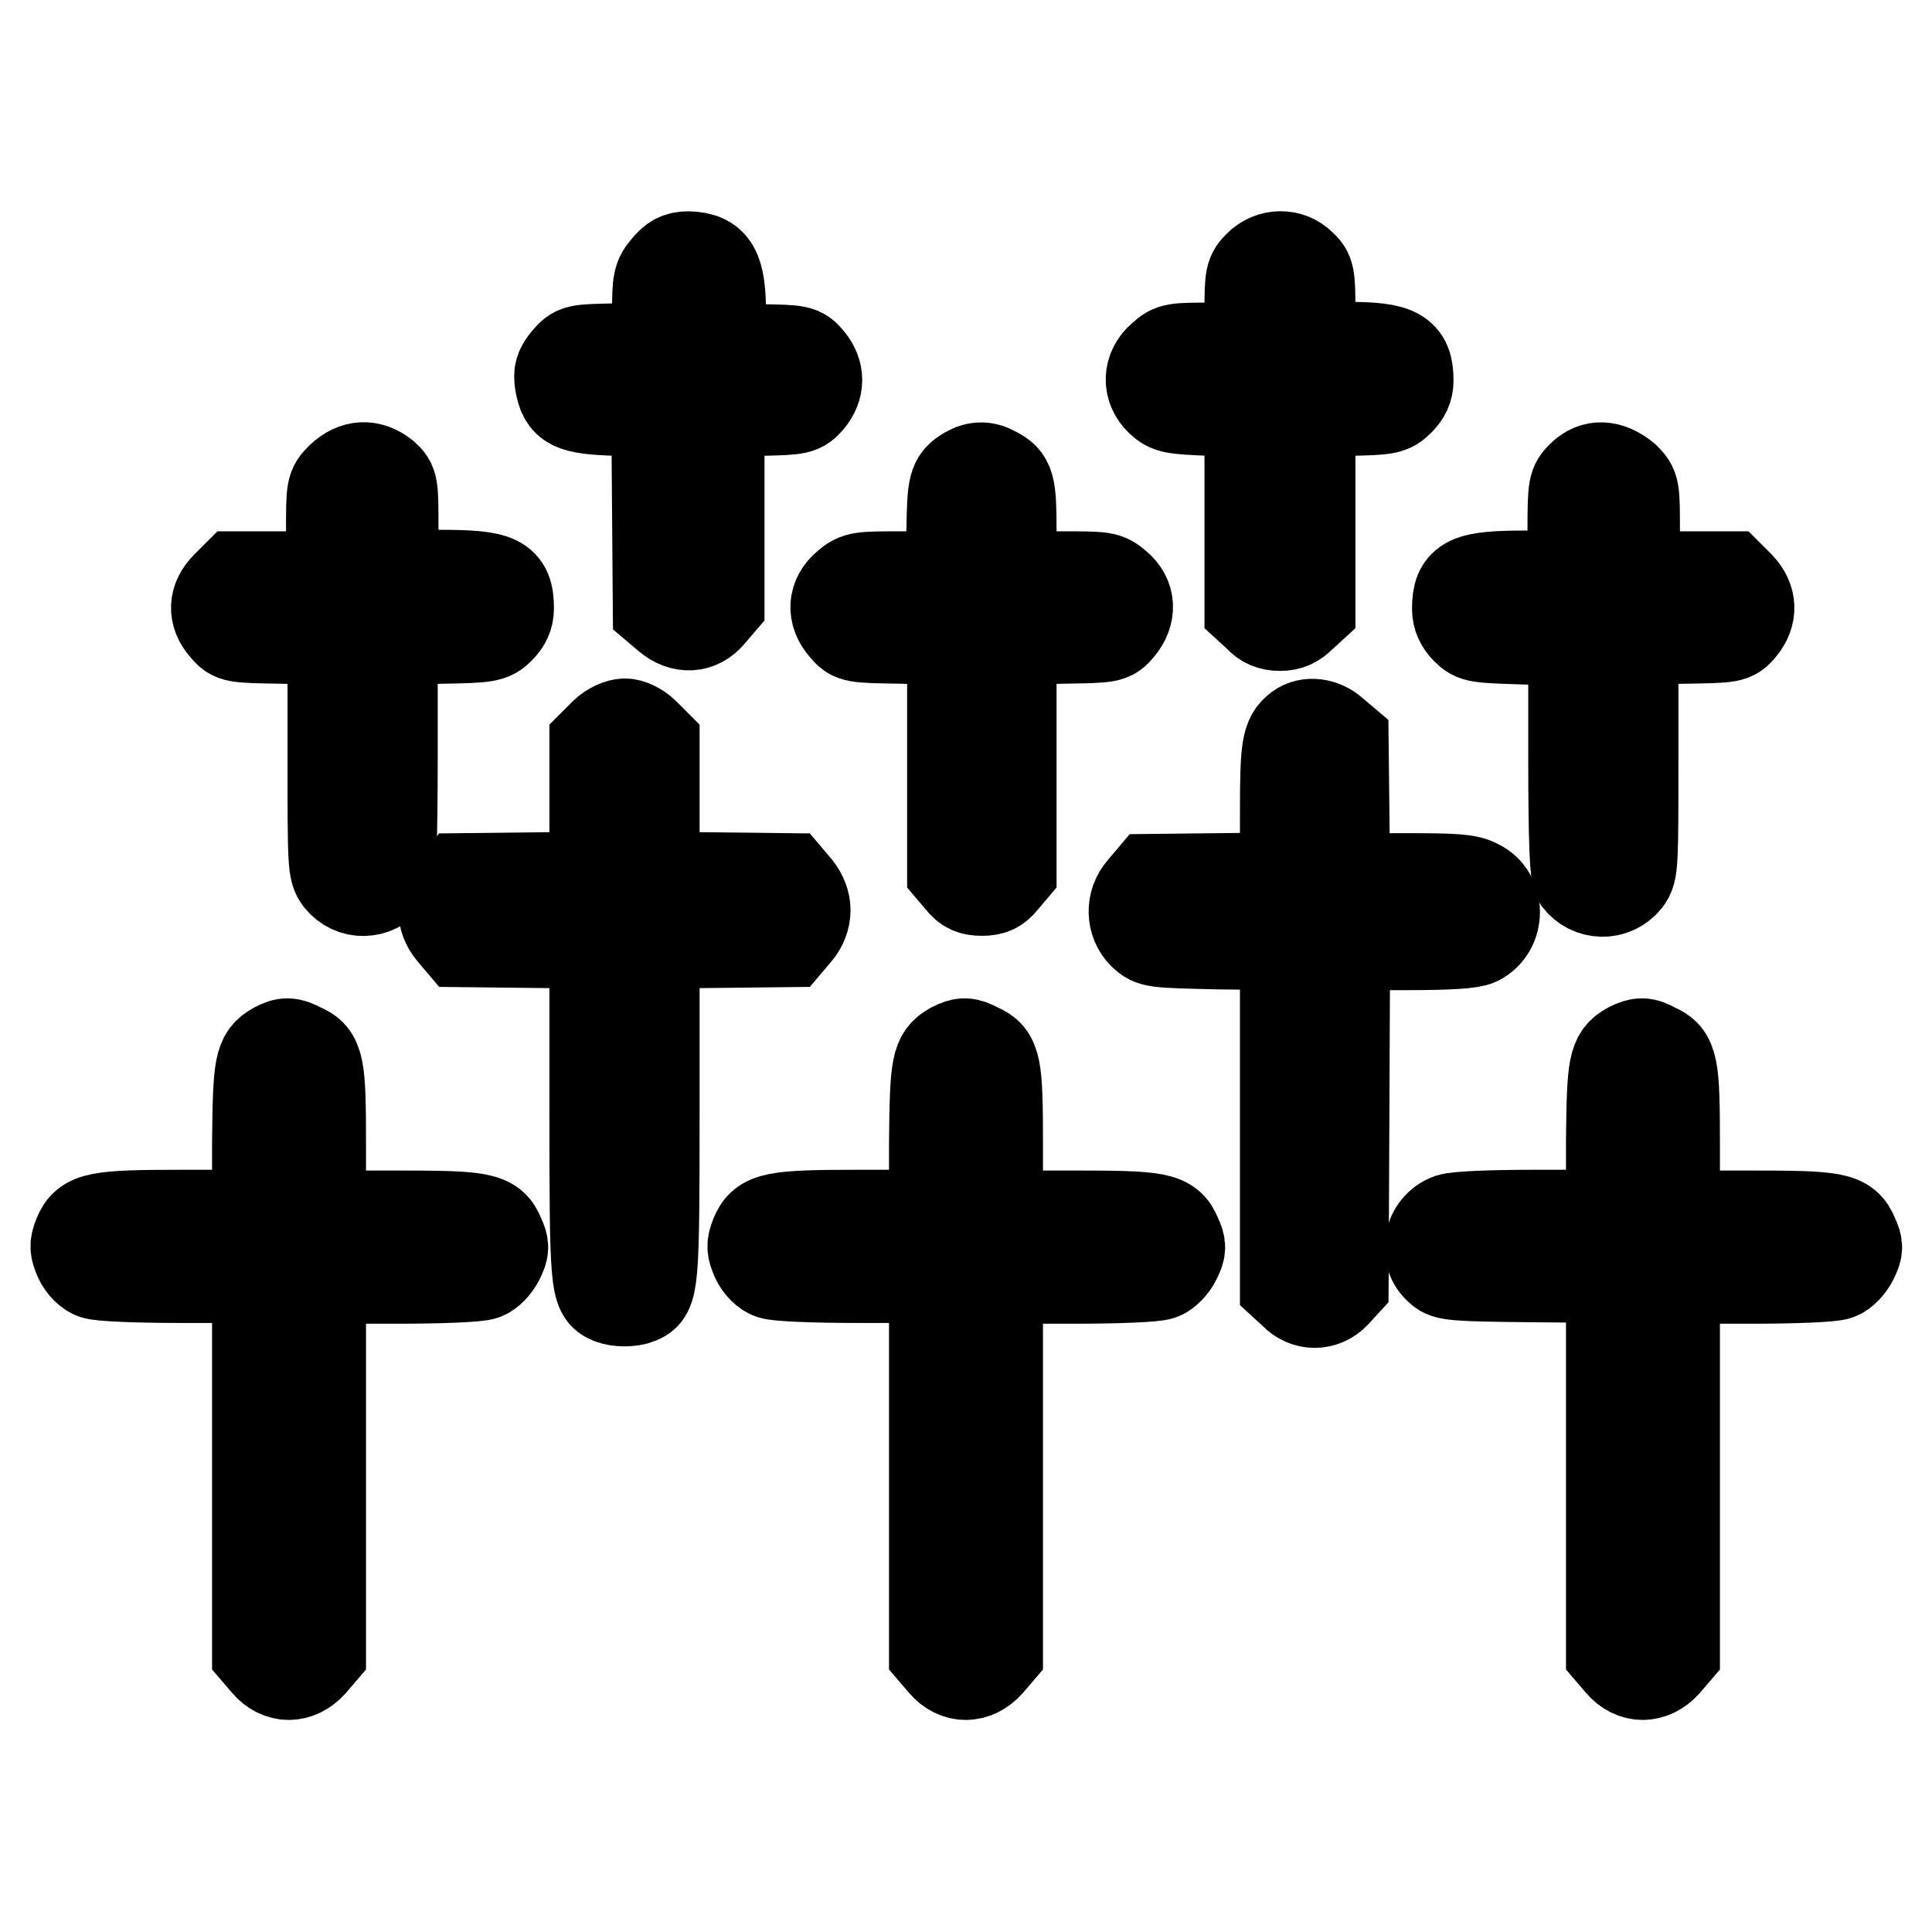
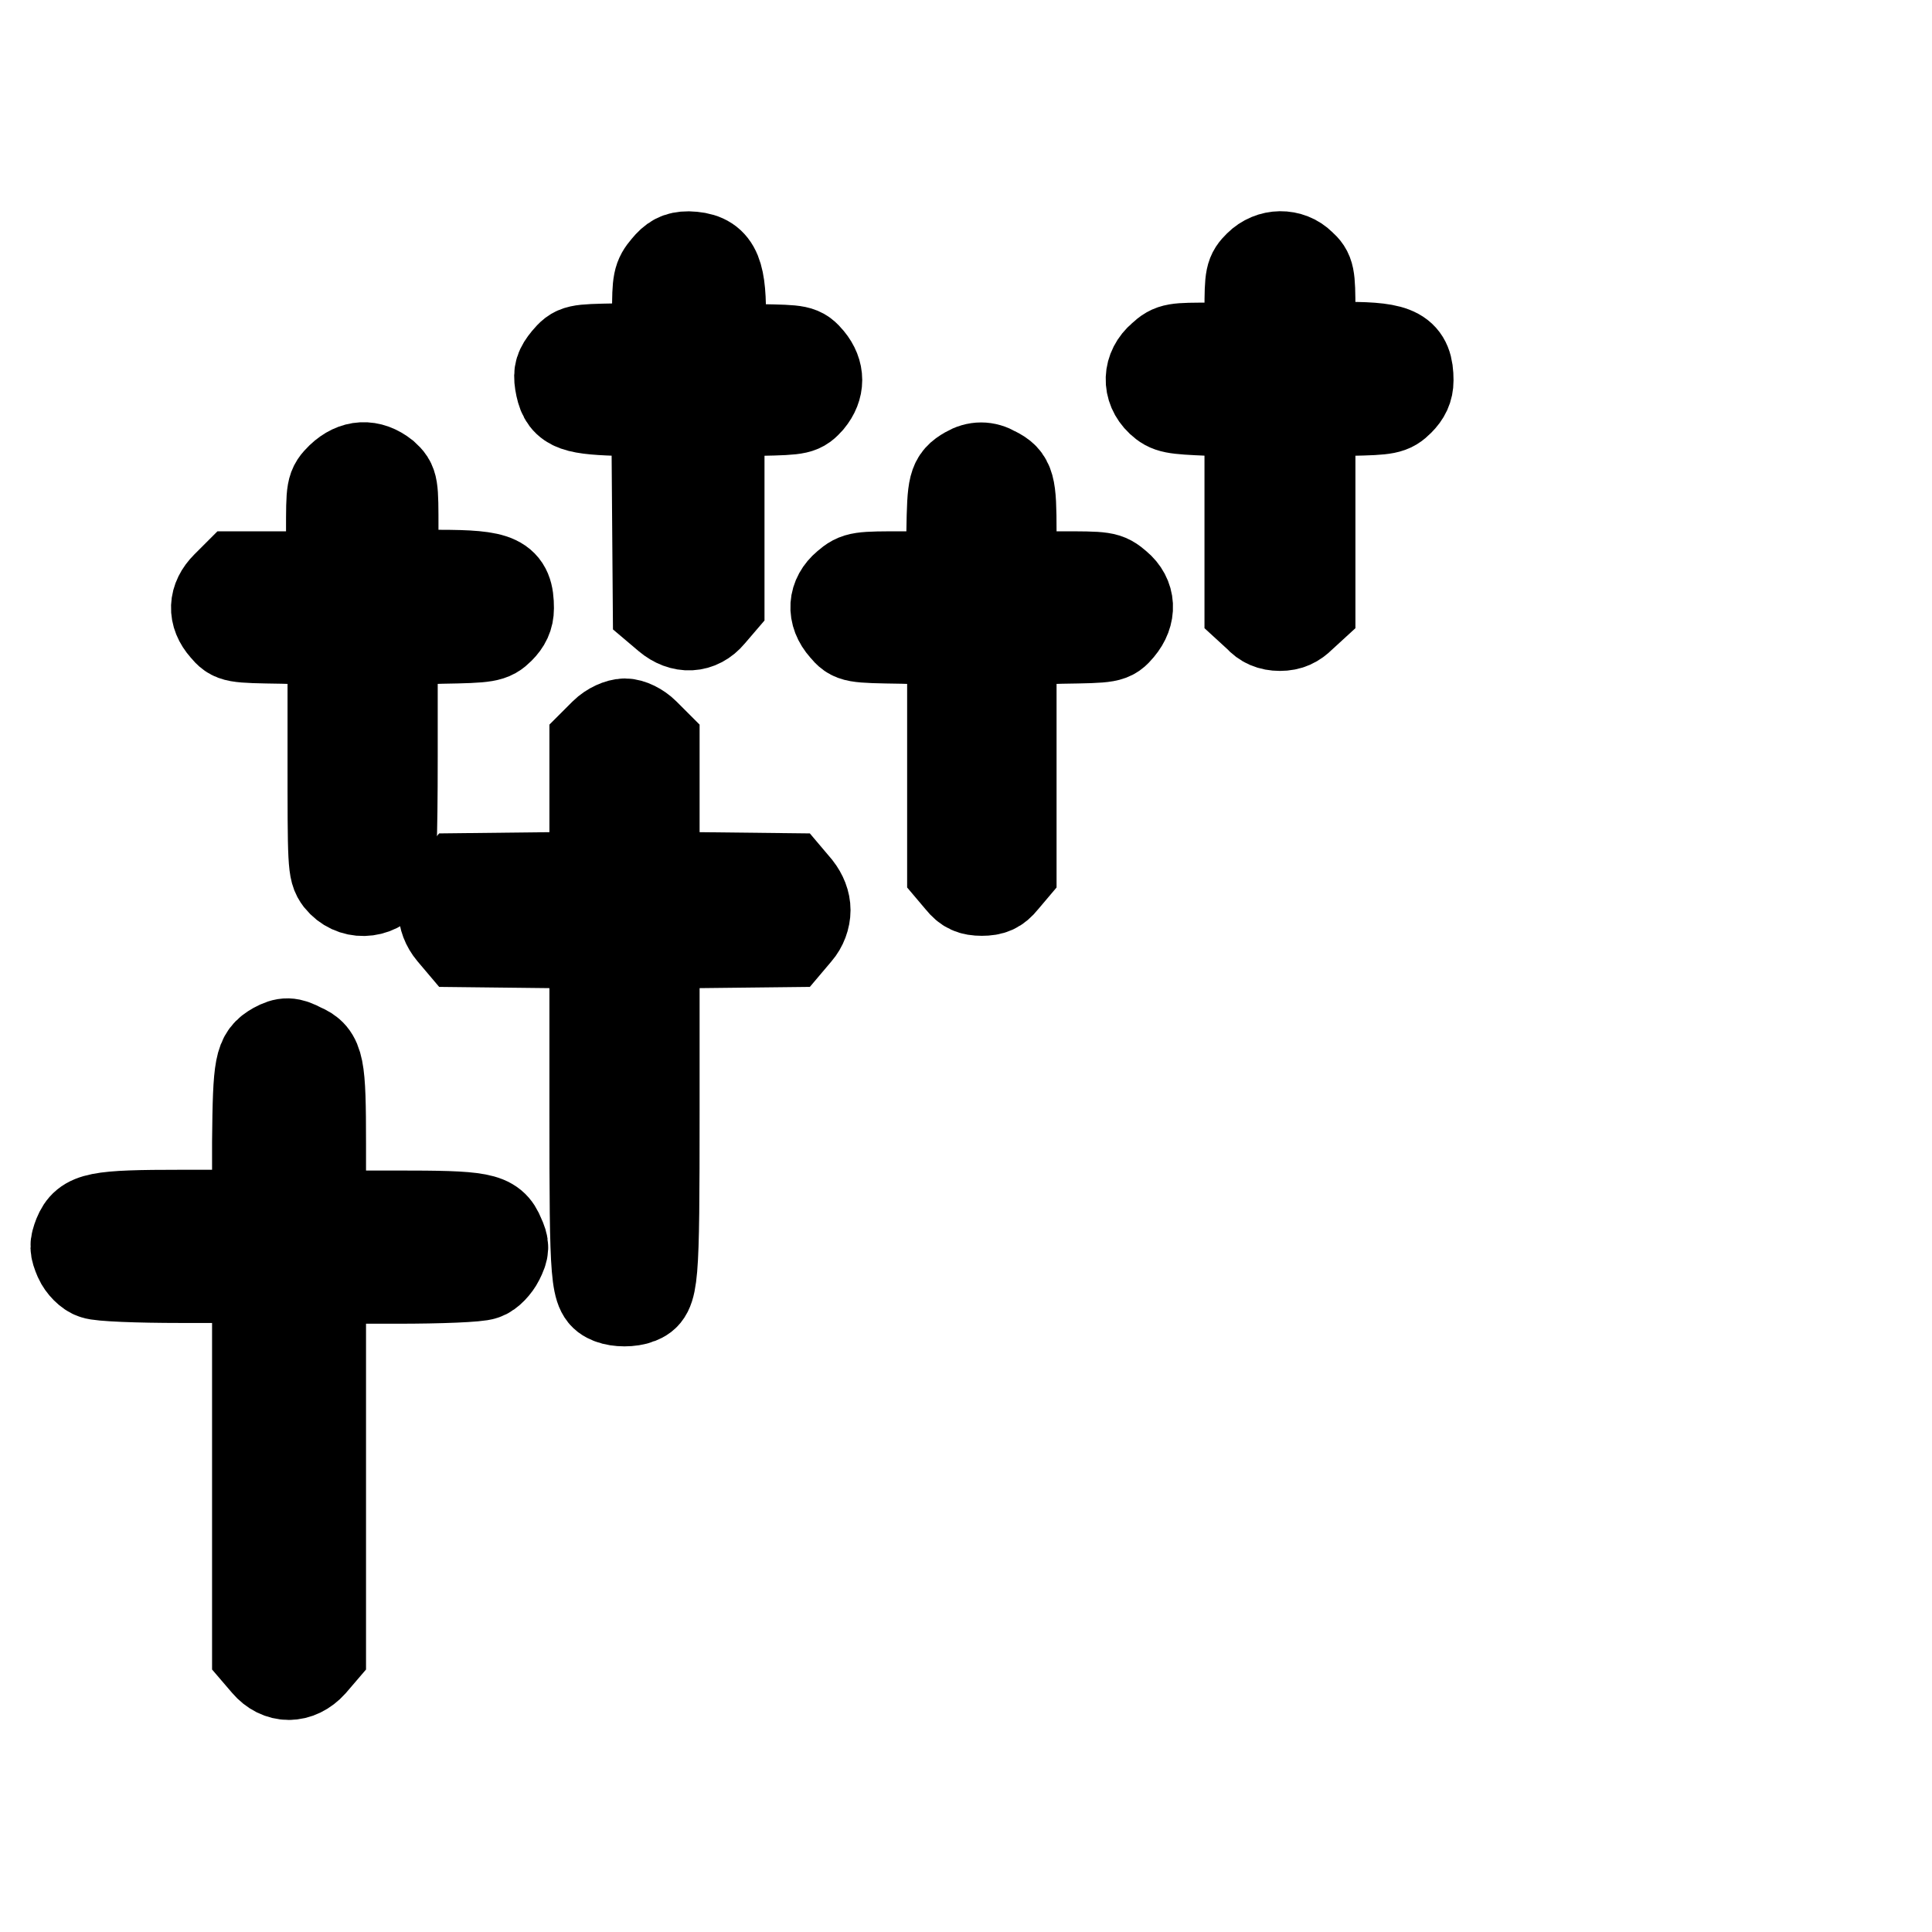
<svg xmlns="http://www.w3.org/2000/svg" version="1.1" x="0px" y="0px" viewBox="0 0 256 256" enable-background="new 0 0 256 256" xml:space="preserve">
  <g>
    <g>
      <g>
        <path stroke-width="12" fill-opacity="0" stroke="#000000" d="M88.3,35.5c-1.1,1.3-1.2,1.8-1.2,6V46l-5.4,0.2c-5.3,0.1-5.4,0.1-6.6,1.5c-0.9,1.1-1.1,1.7-0.9,3c0.5,3,1.5,3.5,7.5,3.7l5.3,0.2l0.1,13l0.1,13l1.3,1.1c1.9,1.6,4.1,1.5,5.6-0.3l1.2-1.4V67.3V54.6l5.4-0.2c5.3-0.1,5.4-0.2,6.5-1.4c1.4-1.7,1.4-3.6,0-5.3c-1.1-1.3-1.3-1.3-6.5-1.4L95.5,46v-4.4c0-5.9-0.9-7.5-4.3-7.6C89.9,34,89.2,34.4,88.3,35.5z" />
        <path stroke-width="12" fill-opacity="0" stroke="#000000" d="M166.8,35.2c-1.1,1.1-1.2,1.4-1.2,6v4.9h-5.1c-4.8,0-5.2,0-6.5,1.2c-1.9,1.6-2,4.1-0.2,5.8c1.1,1,1.6,1.1,6.5,1.3l5.3,0.2v13v13l1.2,1.1c0.7,0.8,1.6,1.2,2.8,1.2c1.2,0,2-0.4,2.8-1.2l1.2-1.1v-13v-13l5.3-0.2c4.9-0.1,5.4-0.2,6.5-1.3c0.8-0.8,1.2-1.6,1.2-2.7c0-3.6-1.4-4.4-8.1-4.4h-4.9v-4.9c0-4.6-0.1-5-1.2-6C170.9,33.6,168.4,33.6,166.8,35.2z" />
        <path stroke-width="12" fill-opacity="0" stroke="#000000" d="M45.2,63.3c-1.3,1.3-1.3,1.4-1.3,7.2v5.9h-6.3h-6.3l-1.3,1.3c-1.7,1.7-1.8,3.7-0.2,5.5c1.1,1.3,1.2,1.3,7.7,1.4l6.6,0.2V100c0,14.6,0,15.3,0.9,16.5c1.7,2.1,4.7,2,6.4-0.1c0.4-0.6,0.6-4.8,0.6-16.2V84.8l6.5-0.2c6.1-0.1,6.6-0.2,7.7-1.3c0.8-0.8,1.2-1.6,1.2-2.7c0-3.8-1.3-4.4-9.3-4.4h-6v-6c0-5.9,0-6.1-1.2-7.2C49,61.5,47,61.6,45.2,63.3z" />
        <path stroke-width="12" fill-opacity="0" stroke="#000000" d="M128.2,62.5c-1.9,1.1-2,1.8-2.1,7.9v6h-6.2c-6,0-6.3,0-7.7,1.2c-1.8,1.5-2,3.7-0.3,5.6c1.1,1.3,1.2,1.3,7.7,1.4l6.6,0.2v15.3v15.3l1.1,1.3c0.8,1,1.5,1.3,2.8,1.3s2-0.3,2.8-1.3l1.1-1.3v-15.3V84.8l6.6-0.2c6.5-0.1,6.6-0.1,7.7-1.4c1.6-1.9,1.5-4.1-0.3-5.6c-1.4-1.2-1.6-1.2-7.7-1.2H134v-6c0-6.1-0.2-6.9-2.2-7.9C130.6,61.8,129.4,61.8,128.2,62.5z" />
-         <path stroke-width="12" fill-opacity="0" stroke="#000000" d="M209.6,63.1c-1.1,1.1-1.2,1.3-1.2,7.2v6h-6c-8,0-9.3,0.6-9.3,4.4c0,1,0.4,1.9,1.2,2.7c1.1,1.1,1.5,1.1,7.7,1.3l6.5,0.2v15.4c0,11.4,0.2,15.6,0.6,16.2c1.6,2.1,4.7,2.2,6.4,0.1c0.9-1.2,0.9-1.9,0.9-16.5V84.8l6.6-0.2c6.5-0.1,6.6-0.1,7.7-1.4c1.5-1.8,1.4-3.8-0.2-5.5l-1.3-1.3h-6.3h-6.3v-5.9c0-5.8,0-5.9-1.3-7.2C213.2,61.6,211.2,61.5,209.6,63.1z" />
        <path stroke-width="12" fill-opacity="0" stroke="#000000" d="M80.1,97.2l-1.3,1.3v8.9v8.8l-8.9,0.1l-8.9,0.1l-1.1,1.3c-1.5,1.7-1.5,4,0,5.8l1.1,1.3l8.9,0.1l8.9,0.1v22.1c0,23.2,0.1,24.2,2.1,25c1,0.4,2.7,0.4,3.7,0c2-0.8,2.1-1.8,2.1-25v-22.1l8.9-0.1l8.9-0.1l1.1-1.3c0.7-0.8,1.1-1.9,1.1-2.9c0-1-0.4-2-1.1-2.9l-1.1-1.3l-8.9-0.1l-8.9-0.1v-8.8v-8.9l-1.3-1.3c-0.8-0.8-1.9-1.3-2.6-1.3S80.9,96.4,80.1,97.2z" />
-         <path stroke-width="12" fill-opacity="0" stroke="#000000" d="M172.1,96.5c-1.6,1.2-1.8,2.5-1.8,11.2v8.6l-8.9,0.1l-8.9,0.1l-1.1,1.3c-1.6,1.8-1.5,4.4,0.1,6c1.2,1.1,1.4,1.1,10,1.3l8.8,0.1v22.5v22.6l1.2,1.1c1.5,1.6,3.9,1.6,5.4,0l1.1-1.2l0.1-22.5l0.1-22.5h8.2c5.7,0,8.6-0.2,9.4-0.6c3-1.5,3-6,0-7.4c-1.3-0.7-2.9-0.8-9.6-0.8h-8l-0.1-9.1l-0.1-9.1l-1.3-1.1C175.3,95.8,173.3,95.6,172.1,96.5z" />
        <path stroke-width="12" fill-opacity="0" stroke="#000000" d="M36.5,138.8c-2.1,1.2-2.3,2.2-2.4,12.5v9.7h-10c-11.3,0-12.7,0.3-13.7,2.7c-0.5,1.3-0.5,1.7,0.1,3.1c0.4,0.9,1.3,1.8,2,2c0.7,0.3,5.8,0.5,11.4,0.5h10.2v24.8V219l1.2,1.4c1.7,2,4.2,2,6,0l1.2-1.4v-24.8v-24.8h10.2c5.6,0,10.7-0.2,11.4-0.5c0.7-0.2,1.6-1.2,2-2c0.7-1.4,0.7-1.8,0.1-3.1c-1-2.5-2.4-2.7-13.7-2.7h-10v-9.5c0-10.4-0.2-11.7-2.6-12.7C38.4,138.1,37.8,138.1,36.5,138.8z" />
-         <path stroke-width="12" fill-opacity="0" stroke="#000000" d="M126.2,138.8c-2.1,1.2-2.3,2.2-2.4,12.5v9.7h-10c-11.3,0-12.7,0.3-13.7,2.7c-0.5,1.3-0.5,1.7,0.1,3.1c0.4,0.9,1.3,1.8,2,2c0.7,0.3,5.8,0.5,11.4,0.5h10.2v24.8V219l1.2,1.4c1.7,2,4.2,2,6,0l1.2-1.4v-24.8v-24.8h10.2c5.6,0,10.7-0.2,11.4-0.5c0.7-0.2,1.6-1.2,2-2c0.7-1.4,0.7-1.8,0.1-3.1c-1-2.5-2.4-2.7-13.7-2.7h-10v-9.5c0-10.4-0.2-11.7-2.6-12.7C128.1,138.1,127.6,138.1,126.2,138.8z" />
-         <path stroke-width="12" fill-opacity="0" stroke="#000000" d="M215.9,138.8c-2.1,1.2-2.3,2.2-2.4,12.5v9.7h-10c-6,0-10.5,0.2-11.4,0.5c-2.8,1-3.6,4.8-1.3,6.7c0.8,0.8,2,0.9,11.8,1l10.9,0.1v24.8V219l1.2,1.4c1.7,2,4.2,2,6,0l1.2-1.4v-24.8v-24.8h10.2c5.6,0,10.7-0.2,11.4-0.5c0.7-0.2,1.6-1.2,2-2c0.7-1.4,0.7-1.8,0.1-3.1c-1-2.5-2.4-2.7-13.7-2.7h-10v-9.5c0-10.4-0.2-11.7-2.6-12.7C217.9,138.1,217.3,138.1,215.9,138.8z" />
      </g>
    </g>
  </g>
</svg>